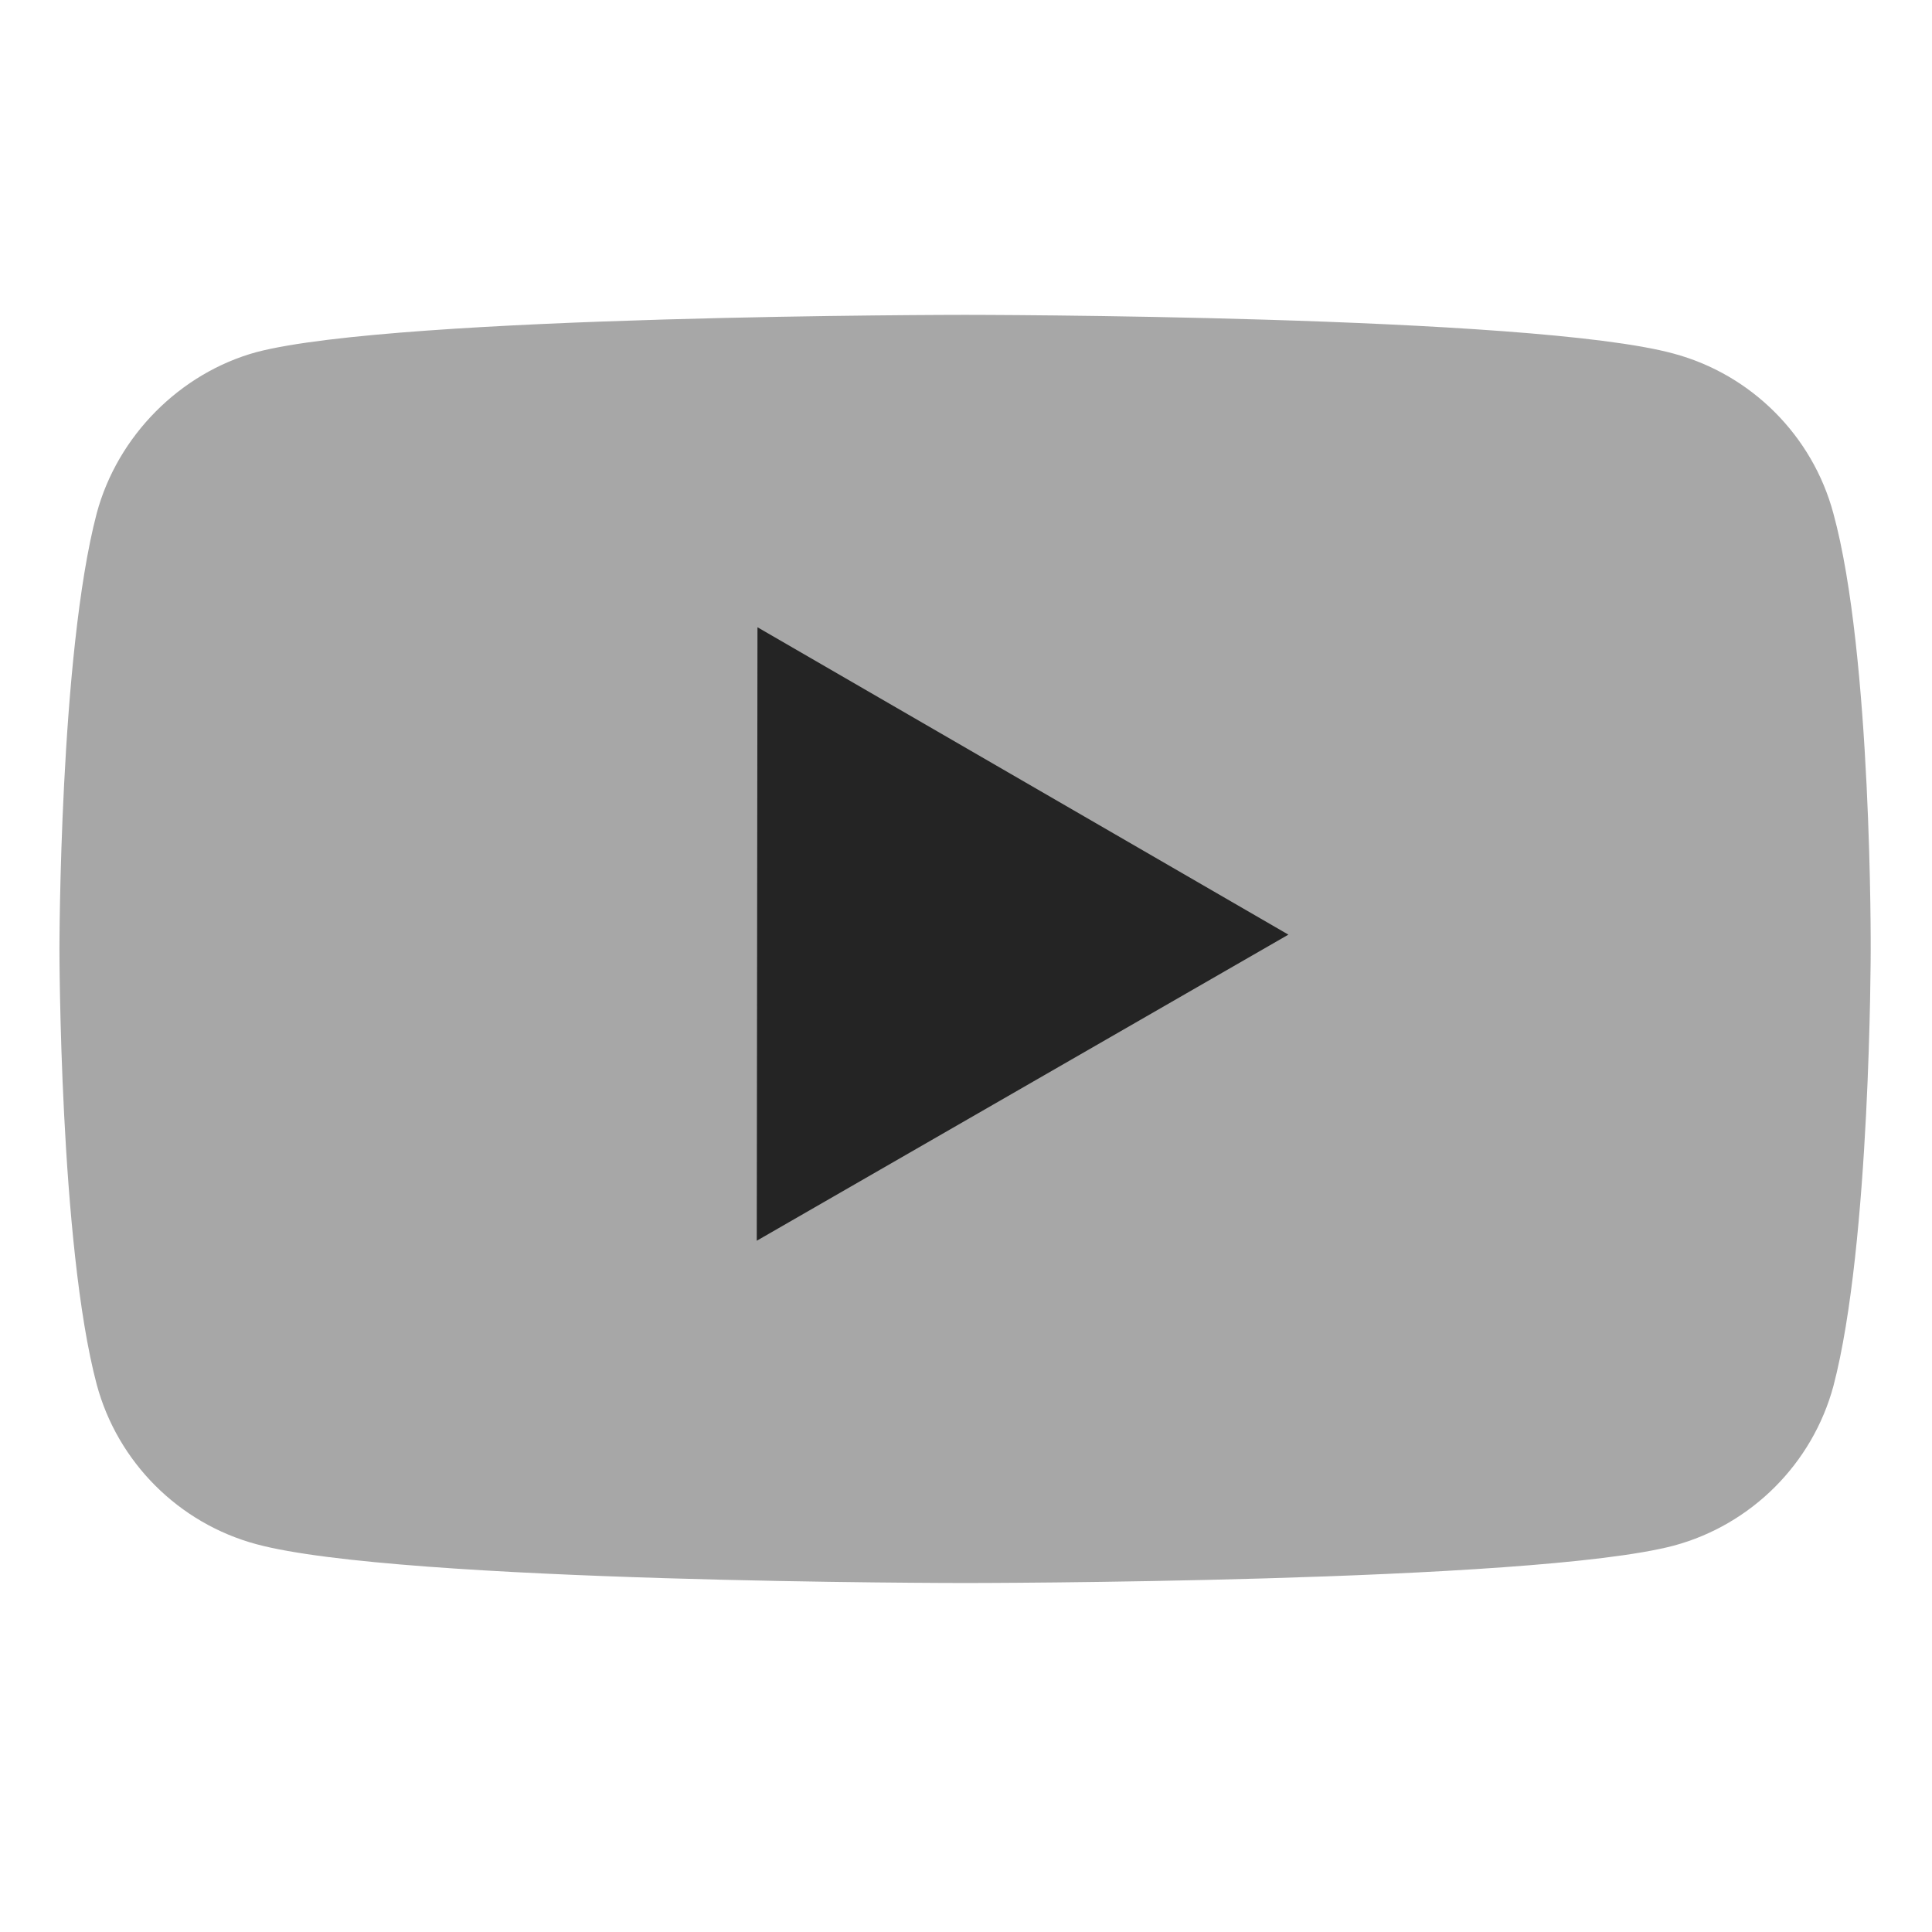
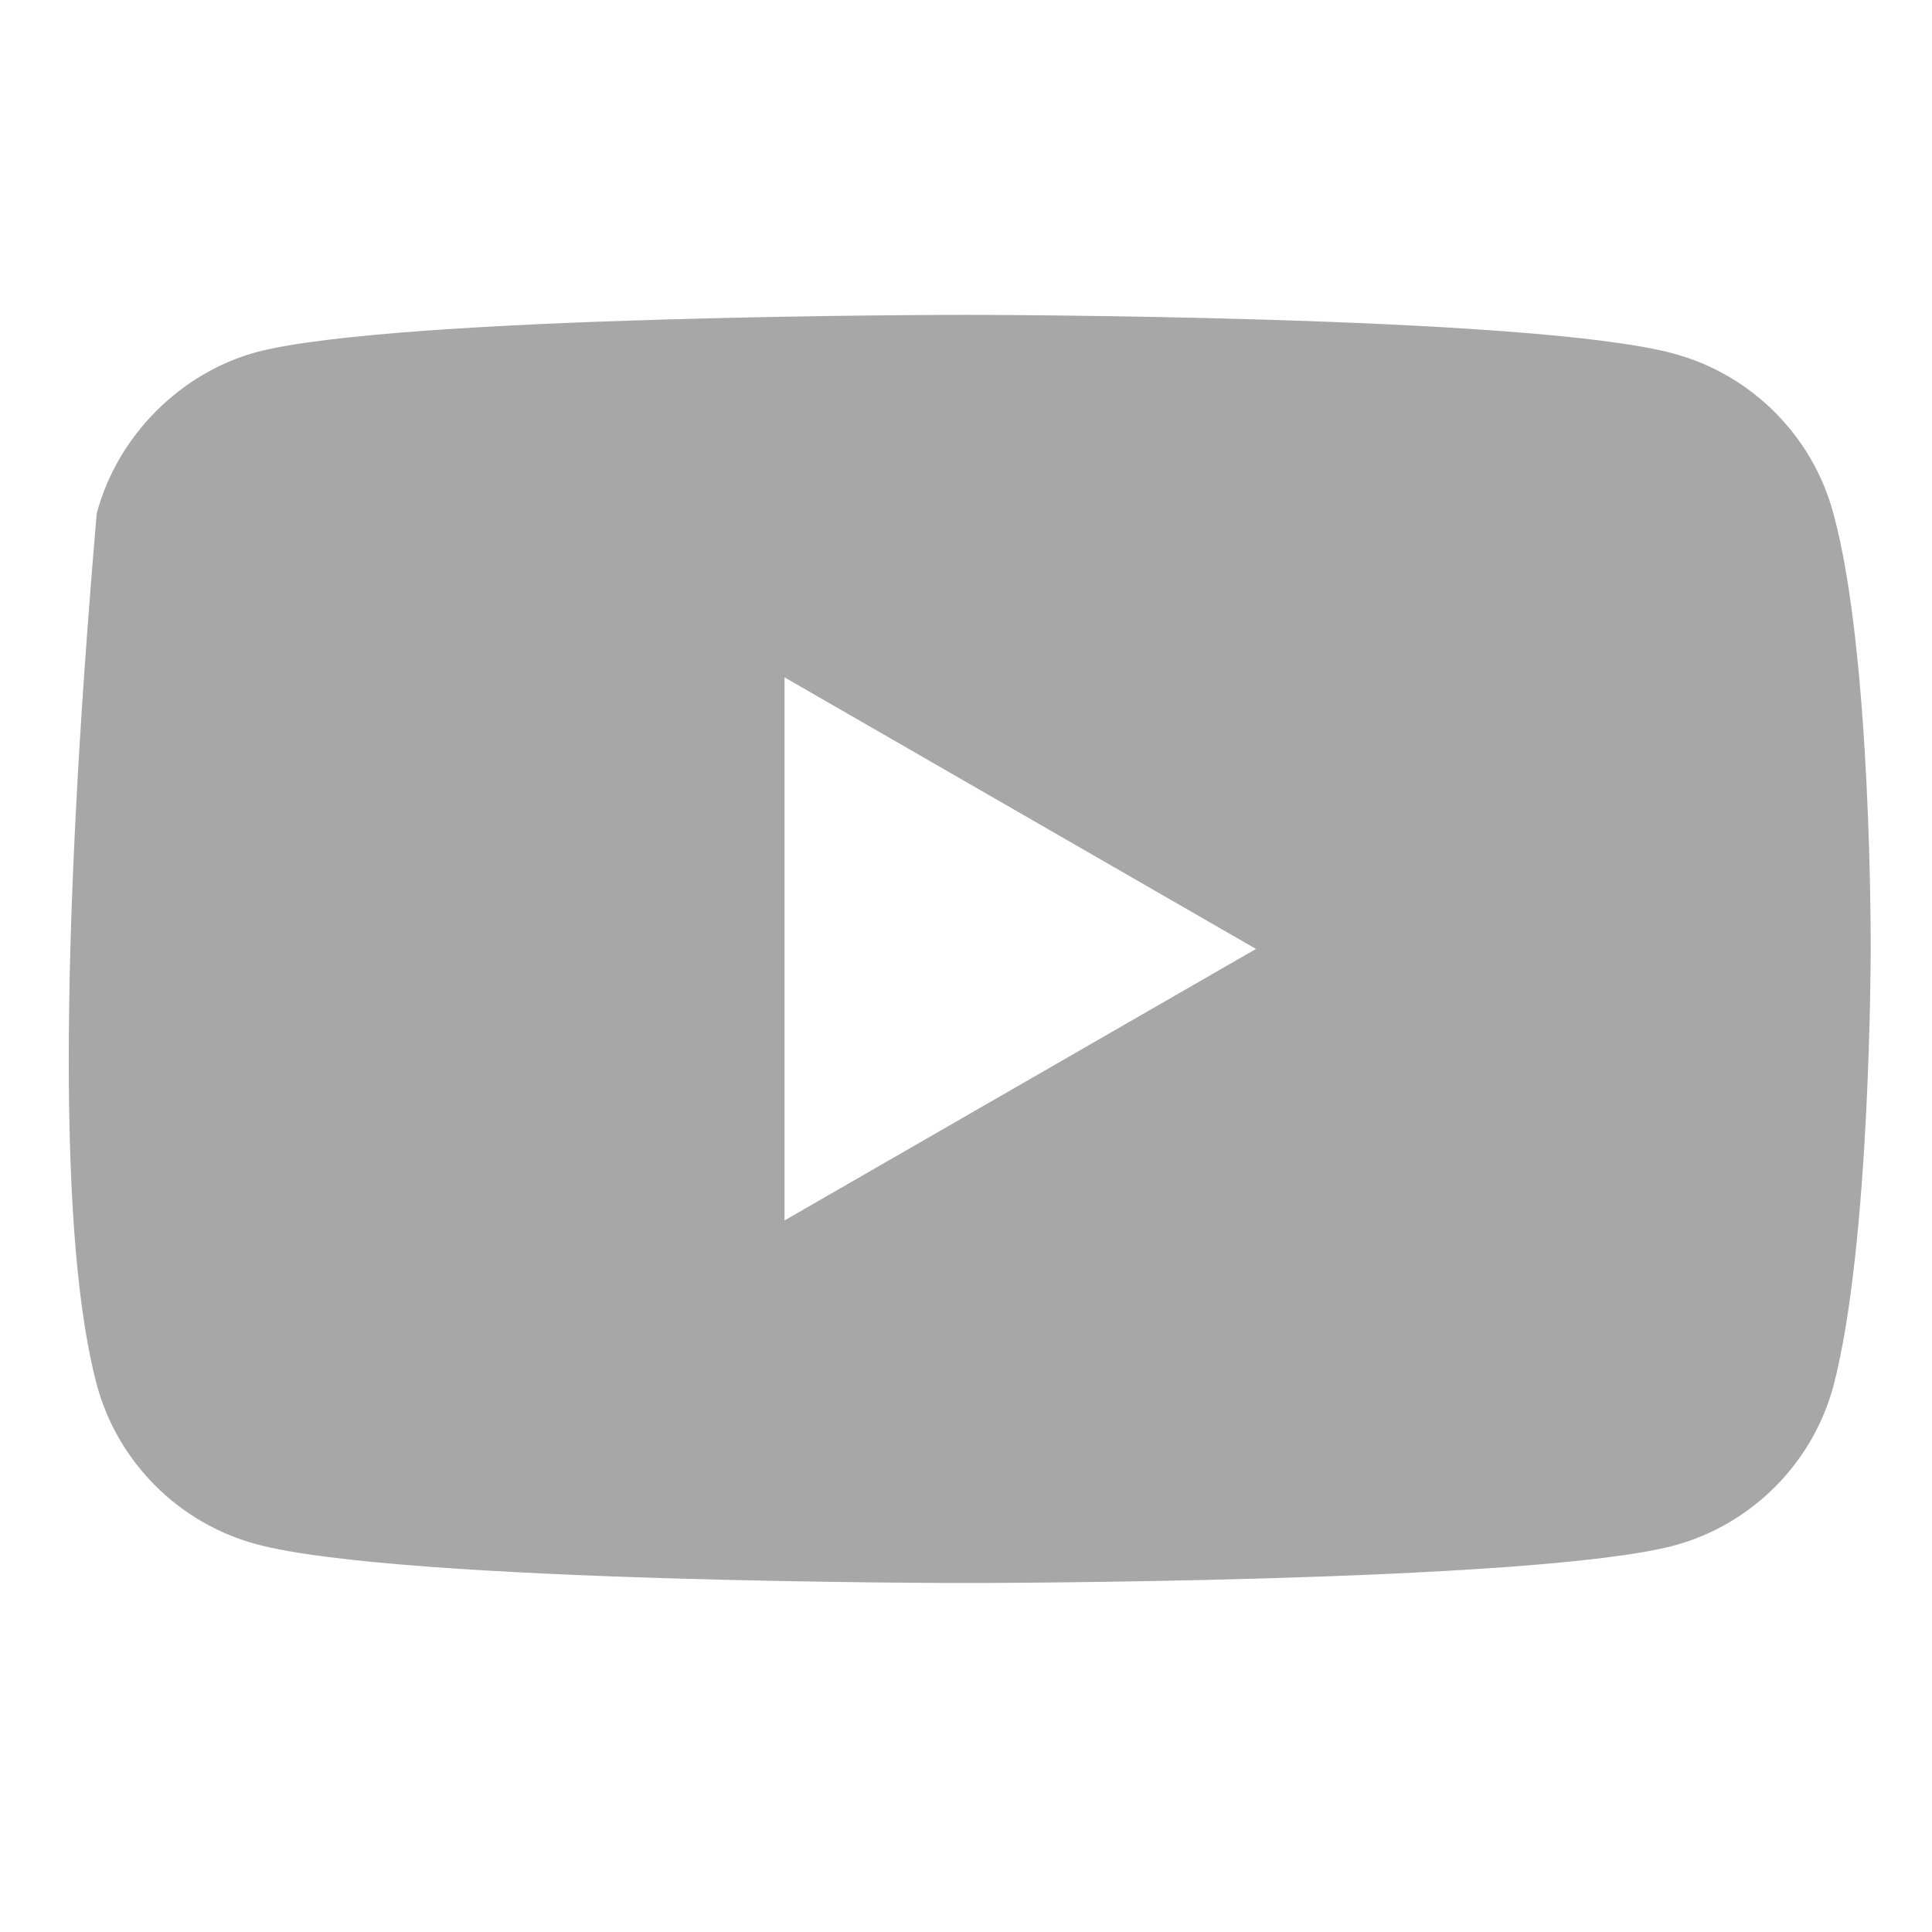
<svg xmlns="http://www.w3.org/2000/svg" width="30" height="30" viewBox="0 0 30 30" fill="none">
-   <path d="M28.468 7.97C28.144 6.765 27.194 5.815 25.989 5.491C23.789 4.889 14.985 4.889 14.985 4.889C14.985 4.889 6.182 4.889 3.981 5.468C2.799 5.792 1.826 6.765 1.502 7.97C0.923 10.171 0.923 14.735 0.923 14.735C0.923 14.735 0.923 19.322 1.502 21.499C1.826 22.704 2.776 23.654 3.981 23.978C6.205 24.581 14.985 24.581 14.985 24.581C14.985 24.581 23.789 24.581 25.989 24.001C27.194 23.677 28.144 22.727 28.469 21.523C29.048 19.322 29.048 14.758 29.048 14.758C29.048 14.758 29.071 10.171 28.468 7.97ZM12.182 18.951V10.518L19.503 14.735L12.182 18.951Z" fill="#242424" fill-opacity="0.4" />
-   <path d="M20.006 14.513L11.751 19.266L11.762 9.74L20.006 14.513Z" fill="#242424" />
+   <path d="M28.468 7.97C28.144 6.765 27.194 5.815 25.989 5.491C23.789 4.889 14.985 4.889 14.985 4.889C14.985 4.889 6.182 4.889 3.981 5.468C2.799 5.792 1.826 6.765 1.502 7.97C0.923 14.735 0.923 19.322 1.502 21.499C1.826 22.704 2.776 23.654 3.981 23.978C6.205 24.581 14.985 24.581 14.985 24.581C14.985 24.581 23.789 24.581 25.989 24.001C27.194 23.677 28.144 22.727 28.469 21.523C29.048 19.322 29.048 14.758 29.048 14.758C29.048 14.758 29.071 10.171 28.468 7.97ZM12.182 18.951V10.518L19.503 14.735L12.182 18.951Z" fill="#242424" fill-opacity="0.4" />
</svg>